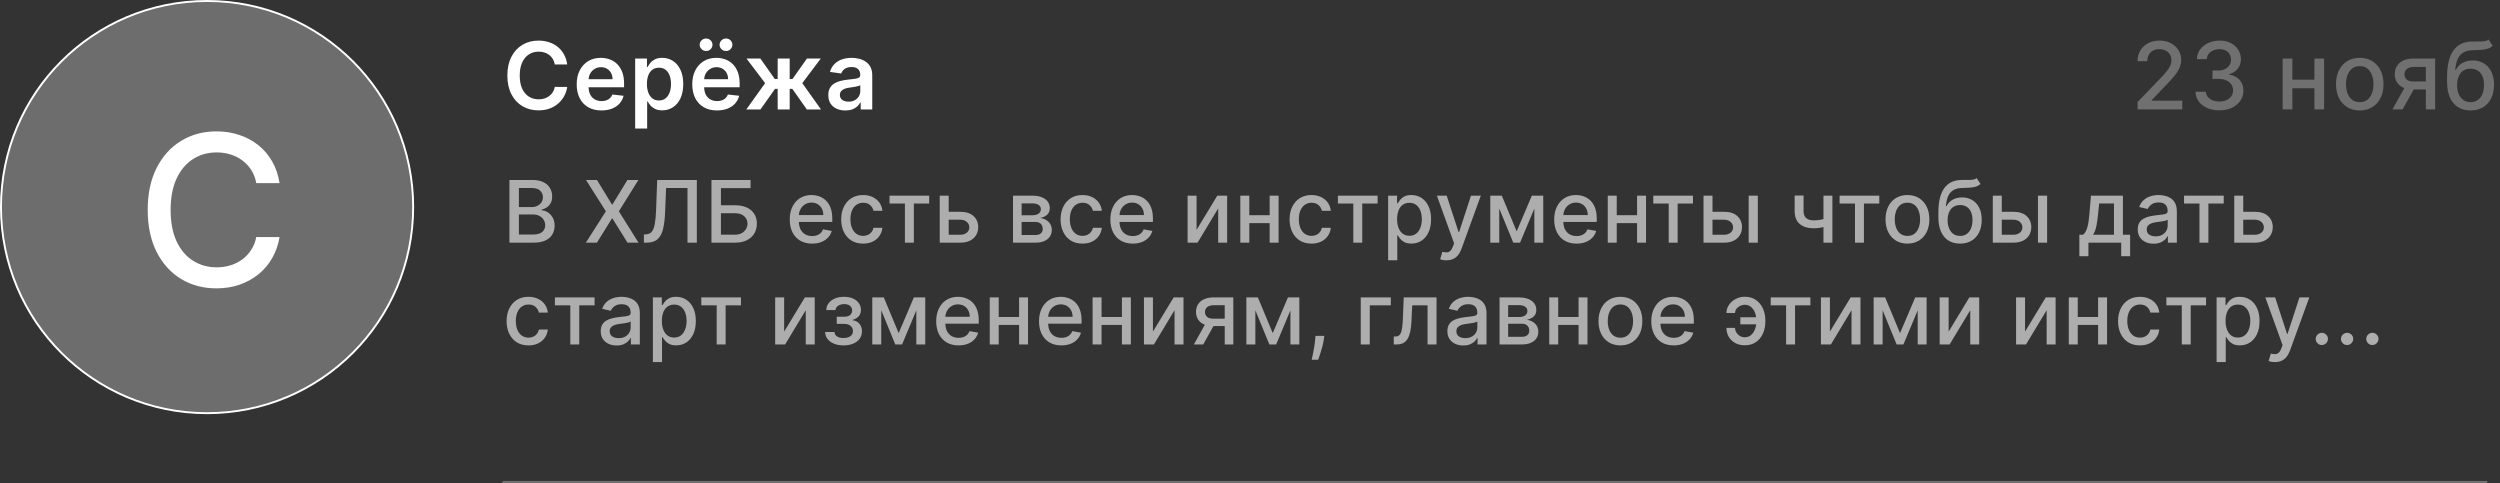
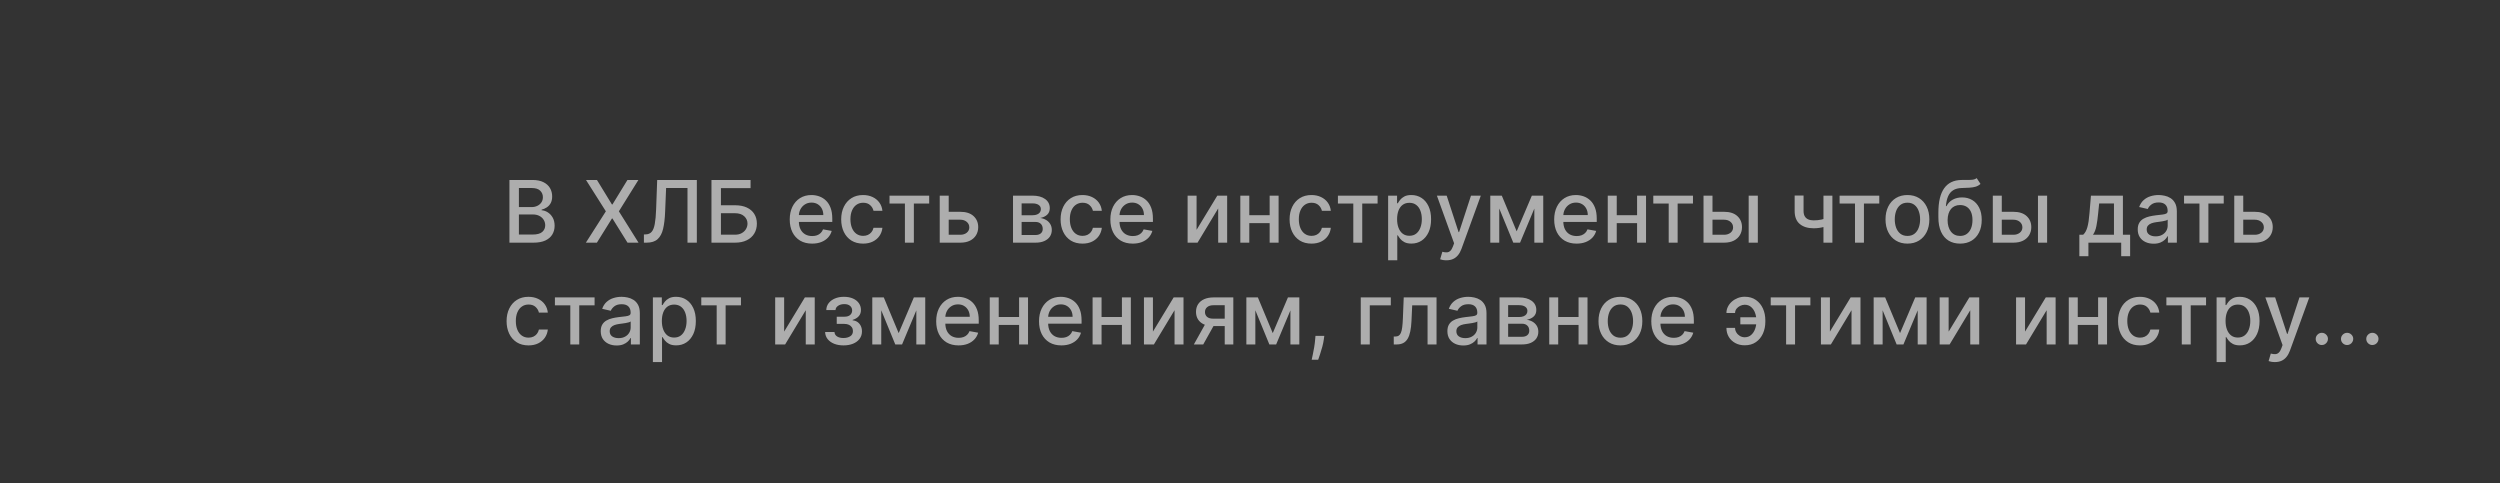
<svg xmlns="http://www.w3.org/2000/svg" width="393" height="76" viewBox="0 0 393 76" fill="none">
  <rect x="0" y="0" width="393" height="76" fill="#333333" stroke="none" />
-   <circle cx="32.551" cy="32.553" r="32.399" fill="#D9D9D9" fill-opacity="0.35" stroke="white" stroke-width="0.305" />
-   <path d="M43.946 28.792H40.287C40.146 28.01 39.884 27.322 39.501 26.728C39.118 26.134 38.649 25.629 38.093 25.215C37.538 24.8 36.917 24.488 36.228 24.276C35.548 24.065 34.825 23.96 34.059 23.96C32.675 23.96 31.435 24.308 30.34 25.004C29.253 25.7 28.393 26.72 27.76 28.065C27.134 29.41 26.822 31.052 26.822 32.991C26.822 34.946 27.134 36.596 27.76 37.941C28.393 39.286 29.257 40.302 30.352 40.99C31.447 41.679 32.678 42.023 34.047 42.023C34.805 42.023 35.525 41.921 36.205 41.718C36.893 41.507 37.515 41.198 38.07 40.791C38.625 40.385 39.094 39.888 39.477 39.301C39.868 38.707 40.138 38.027 40.287 37.261L43.946 37.272C43.751 38.453 43.372 39.54 42.809 40.533C42.253 41.518 41.538 42.371 40.662 43.09C39.794 43.802 38.801 44.353 37.683 44.744C36.565 45.135 35.345 45.33 34.023 45.33C31.943 45.33 30.09 44.838 28.464 43.852C26.837 42.859 25.555 41.44 24.617 39.595C23.686 37.749 23.221 35.548 23.221 32.991C23.221 30.426 23.69 28.225 24.628 26.388C25.567 24.542 26.849 23.127 28.476 22.142C30.102 21.149 31.951 20.652 34.023 20.652C35.298 20.652 36.487 20.836 37.589 21.203C38.7 21.563 39.697 22.095 40.58 22.799C41.464 23.494 42.195 24.347 42.773 25.355C43.352 26.356 43.743 27.502 43.946 28.792Z" fill="white" />
-   <path d="M89.166 10.13H87.217C87.161 9.811 87.059 9.528 86.909 9.281C86.76 9.031 86.574 8.819 86.352 8.645C86.129 8.471 85.876 8.341 85.591 8.254C85.309 8.164 85.005 8.119 84.678 8.119C84.098 8.119 83.584 8.265 83.136 8.556C82.688 8.845 82.337 9.269 82.083 9.828C81.829 10.384 81.702 11.063 81.702 11.866C81.702 12.683 81.829 13.371 82.083 13.93C82.34 14.486 82.691 14.906 83.136 15.191C83.584 15.473 84.097 15.614 84.673 15.614C84.993 15.614 85.292 15.572 85.57 15.488C85.851 15.402 86.103 15.275 86.326 15.108C86.551 14.941 86.741 14.736 86.894 14.493C87.05 14.25 87.158 13.972 87.217 13.659L89.166 13.669C89.093 14.177 88.935 14.653 88.692 15.098C88.452 15.542 88.138 15.935 87.748 16.275C87.359 16.612 86.904 16.877 86.383 17.068C85.862 17.255 85.283 17.349 84.647 17.349C83.709 17.349 82.872 17.132 82.135 16.698C81.398 16.263 80.818 15.636 80.394 14.816C79.97 13.996 79.758 13.013 79.758 11.866C79.758 10.716 79.972 9.733 80.399 8.916C80.827 8.096 81.409 7.469 82.145 7.035C82.882 6.6 83.716 6.383 84.647 6.383C85.241 6.383 85.794 6.466 86.305 6.633C86.815 6.8 87.271 7.045 87.67 7.368C88.07 7.688 88.398 8.08 88.655 8.546C88.916 9.008 89.086 9.536 89.166 10.13ZM94.544 17.36C93.742 17.36 93.049 17.193 92.465 16.859C91.885 16.522 91.438 16.046 91.125 15.431C90.812 14.813 90.656 14.085 90.656 13.247C90.656 12.424 90.812 11.701 91.125 11.079C91.442 10.454 91.883 9.967 92.449 9.62C93.016 9.269 93.681 9.093 94.445 9.093C94.939 9.093 95.404 9.173 95.842 9.333C96.283 9.489 96.673 9.733 97.01 10.063C97.35 10.393 97.618 10.813 97.812 11.324C98.007 11.831 98.104 12.436 98.104 13.138V13.716H91.542V12.445H96.296C96.292 12.083 96.214 11.762 96.061 11.48C95.908 11.195 95.694 10.971 95.42 10.808C95.149 10.645 94.833 10.563 94.471 10.563C94.086 10.563 93.747 10.657 93.455 10.845C93.163 11.029 92.936 11.272 92.772 11.574C92.612 11.873 92.531 12.201 92.527 12.559V13.669C92.527 14.135 92.612 14.535 92.783 14.868C92.953 15.198 93.191 15.452 93.497 15.629C93.802 15.803 94.16 15.89 94.57 15.89C94.845 15.89 95.093 15.851 95.316 15.775C95.538 15.695 95.731 15.579 95.894 15.426C96.058 15.273 96.181 15.084 96.264 14.858L98.026 15.056C97.915 15.521 97.703 15.928 97.39 16.275C97.081 16.619 96.685 16.887 96.202 17.078C95.719 17.266 95.166 17.36 94.544 17.36ZM99.847 20.205V9.197H101.703V10.521H101.812C101.909 10.327 102.047 10.12 102.224 9.901C102.401 9.679 102.641 9.489 102.943 9.333C103.245 9.173 103.631 9.093 104.1 9.093C104.719 9.093 105.276 9.251 105.773 9.568C106.273 9.88 106.67 10.344 106.961 10.959C107.257 11.571 107.404 12.321 107.404 13.211C107.404 14.09 107.26 14.837 106.972 15.452C106.683 16.067 106.291 16.536 105.794 16.859C105.297 17.182 104.734 17.344 104.105 17.344C103.647 17.344 103.266 17.267 102.964 17.114C102.662 16.962 102.418 16.777 102.234 16.562C102.053 16.343 101.913 16.136 101.812 15.942H101.734V20.205H99.847ZM101.697 13.2C101.697 13.718 101.77 14.171 101.916 14.561C102.066 14.95 102.279 15.254 102.557 15.473C102.839 15.688 103.179 15.796 103.579 15.796C103.996 15.796 104.345 15.685 104.626 15.462C104.908 15.236 105.12 14.929 105.262 14.54C105.408 14.147 105.481 13.701 105.481 13.2C105.481 12.703 105.41 12.262 105.268 11.877C105.125 11.491 104.913 11.188 104.632 10.97C104.35 10.751 103.999 10.641 103.579 10.641C103.176 10.641 102.834 10.747 102.552 10.959C102.271 11.171 102.057 11.468 101.911 11.85C101.769 12.233 101.697 12.683 101.697 13.2ZM112.711 17.36C111.908 17.36 111.215 17.193 110.632 16.859C110.051 16.522 109.605 16.046 109.292 15.431C108.979 14.813 108.823 14.085 108.823 13.247C108.823 12.424 108.979 11.701 109.292 11.079C109.608 10.454 110.05 9.967 110.616 9.62C111.182 9.269 111.848 9.093 112.612 9.093C113.105 9.093 113.571 9.173 114.009 9.333C114.45 9.489 114.839 9.733 115.176 10.063C115.517 10.393 115.784 10.813 115.979 11.324C116.174 11.831 116.271 12.436 116.271 13.138V13.716H109.709V12.445H114.462C114.459 12.083 114.381 11.762 114.228 11.48C114.075 11.195 113.861 10.971 113.587 10.808C113.316 10.645 113 10.563 112.638 10.563C112.252 10.563 111.914 10.657 111.622 10.845C111.33 11.029 111.102 11.272 110.939 11.574C110.779 11.873 110.698 12.201 110.694 12.559V13.669C110.694 14.135 110.779 14.535 110.949 14.868C111.12 15.198 111.358 15.452 111.664 15.629C111.969 15.803 112.327 15.89 112.737 15.89C113.012 15.89 113.26 15.851 113.482 15.775C113.705 15.695 113.898 15.579 114.061 15.426C114.224 15.273 114.348 15.084 114.431 14.858L116.193 15.056C116.082 15.521 115.87 15.928 115.557 16.275C115.248 16.619 114.852 16.887 114.369 17.078C113.886 17.266 113.333 17.36 112.711 17.36ZM111.002 8.02C110.727 8.02 110.489 7.922 110.288 7.728C110.089 7.533 109.99 7.304 109.99 7.04C109.99 6.762 110.089 6.529 110.288 6.341C110.489 6.15 110.727 6.055 111.002 6.055C111.283 6.055 111.519 6.15 111.71 6.341C111.905 6.529 112.002 6.762 112.002 7.04C112.002 7.304 111.905 7.533 111.71 7.728C111.519 7.922 111.283 8.02 111.002 8.02ZM114.129 8.02C113.854 8.02 113.616 7.922 113.415 7.728C113.217 7.533 113.118 7.304 113.118 7.04C113.118 6.762 113.217 6.529 113.415 6.341C113.616 6.15 113.854 6.055 114.129 6.055C114.41 6.055 114.647 6.15 114.838 6.341C115.032 6.529 115.129 6.762 115.129 7.04C115.129 7.304 115.032 7.533 114.838 7.728C114.647 7.922 114.41 8.02 114.129 8.02ZM117.321 17.203L120.276 13.07L117.347 9.197H119.525L121.803 12.424H122.251V9.197H124.138V12.424H124.576L126.853 9.197H129.032L126.119 13.07L129.058 17.203H126.833L124.555 13.972H124.138V17.203H122.251V13.972H121.834L119.546 17.203H117.321ZM132.891 17.365C132.384 17.365 131.927 17.274 131.52 17.094C131.117 16.91 130.798 16.639 130.561 16.281C130.328 15.923 130.212 15.481 130.212 14.957C130.212 14.505 130.295 14.132 130.462 13.836C130.629 13.541 130.857 13.305 131.145 13.127C131.433 12.95 131.758 12.816 132.12 12.726C132.484 12.632 132.861 12.564 133.251 12.523C133.72 12.474 134.1 12.431 134.392 12.393C134.684 12.351 134.896 12.288 135.028 12.205C135.163 12.118 135.231 11.984 135.231 11.803V11.772C135.231 11.38 135.115 11.076 134.882 10.86C134.649 10.645 134.314 10.537 133.876 10.537C133.414 10.537 133.047 10.638 132.776 10.839C132.509 11.041 132.328 11.279 132.234 11.553L130.473 11.303C130.612 10.817 130.841 10.41 131.161 10.084C131.48 9.753 131.871 9.507 132.333 9.343C132.795 9.177 133.306 9.093 133.866 9.093C134.251 9.093 134.635 9.138 135.018 9.229C135.4 9.319 135.749 9.469 136.065 9.677C136.381 9.882 136.635 10.162 136.826 10.516C137.021 10.87 137.118 11.314 137.118 11.845V17.203H135.304V16.103H135.242C135.127 16.326 134.965 16.534 134.757 16.729C134.552 16.92 134.293 17.075 133.98 17.193C133.671 17.307 133.308 17.365 132.891 17.365ZM133.381 15.978C133.76 15.978 134.088 15.904 134.366 15.754C134.644 15.601 134.858 15.4 135.007 15.15C135.16 14.899 135.236 14.627 135.236 14.331V13.388C135.177 13.437 135.077 13.482 134.934 13.524C134.795 13.565 134.639 13.602 134.465 13.633C134.291 13.664 134.119 13.692 133.949 13.716C133.779 13.741 133.631 13.761 133.506 13.779C133.225 13.817 132.973 13.88 132.75 13.966C132.528 14.053 132.352 14.175 132.224 14.331C132.095 14.484 132.031 14.682 132.031 14.925C132.031 15.273 132.158 15.535 132.412 15.713C132.665 15.89 132.988 15.978 133.381 15.978Z" fill="white" />
  <path opacity="0.6" d="M80.083 38.147V28.291H83.692C84.391 28.291 84.97 28.407 85.429 28.637C85.888 28.865 86.231 29.175 86.459 29.566C86.687 29.954 86.801 30.392 86.801 30.88C86.801 31.291 86.725 31.637 86.575 31.919C86.424 32.199 86.222 32.423 85.968 32.593C85.718 32.76 85.442 32.882 85.14 32.959V33.055C85.468 33.071 85.787 33.177 86.098 33.373C86.412 33.565 86.672 33.84 86.878 34.196C87.083 34.552 87.186 34.985 87.186 35.495C87.186 35.999 87.067 36.451 86.829 36.852C86.595 37.25 86.233 37.566 85.742 37.8C85.251 38.031 84.624 38.147 83.86 38.147H80.083ZM81.57 36.871H83.716C84.428 36.871 84.938 36.733 85.246 36.457C85.554 36.181 85.708 35.837 85.708 35.423C85.708 35.112 85.63 34.826 85.472 34.566C85.315 34.306 85.091 34.099 84.799 33.945C84.51 33.791 84.167 33.714 83.769 33.714H81.57V36.871ZM81.57 32.555H83.562C83.896 32.555 84.196 32.49 84.462 32.362C84.731 32.234 84.945 32.054 85.102 31.823C85.262 31.589 85.343 31.313 85.343 30.995C85.343 30.588 85.2 30.246 84.914 29.971C84.629 29.695 84.191 29.557 83.6 29.557H81.57V32.555ZM93.841 28.291L96.199 32.146H96.276L98.634 28.291H100.357L97.287 33.219L100.376 38.147H98.644L96.276 34.345H96.199L93.832 38.147H92.099L95.242 33.219L92.119 28.291H93.841ZM101.222 38.147V36.857L101.51 36.847C101.902 36.838 102.21 36.704 102.434 36.448C102.662 36.191 102.827 35.777 102.93 35.206C103.036 34.635 103.107 33.873 103.142 32.92L103.31 28.291H109.542V38.147H108.074V29.552H104.711L104.557 33.315C104.515 34.37 104.409 35.258 104.239 35.976C104.069 36.692 103.78 37.232 103.373 37.598C102.969 37.964 102.393 38.147 101.645 38.147H101.222ZM111.843 38.147V28.291H117.988V29.571H113.33V32.266H115.534C116.266 32.266 116.886 32.385 117.396 32.622C117.91 32.859 118.301 33.195 118.571 33.628C118.843 34.061 118.98 34.571 118.98 35.158C118.98 35.745 118.843 36.263 118.571 36.712C118.301 37.162 117.91 37.513 117.396 37.766C116.886 38.02 116.266 38.147 115.534 38.147H111.843ZM113.33 36.895H115.534C115.958 36.895 116.315 36.812 116.607 36.645C116.902 36.478 117.125 36.262 117.276 35.995C117.43 35.729 117.507 35.444 117.507 35.139C117.507 34.696 117.337 34.316 116.997 33.998C116.657 33.678 116.169 33.517 115.534 33.517H113.33V36.895ZM127.664 38.296C126.936 38.296 126.308 38.14 125.782 37.829C125.259 37.514 124.855 37.073 124.569 36.505C124.287 35.934 124.146 35.266 124.146 34.499C124.146 33.742 124.287 33.074 124.569 32.497C124.855 31.919 125.253 31.469 125.763 31.145C126.276 30.821 126.876 30.659 127.563 30.659C127.98 30.659 128.384 30.728 128.775 30.866C129.167 31.003 129.518 31.22 129.829 31.515C130.14 31.81 130.386 32.194 130.566 32.665C130.745 33.134 130.835 33.703 130.835 34.374V34.884H124.959V33.806H129.425C129.425 33.427 129.348 33.092 129.194 32.8C129.04 32.505 128.824 32.272 128.544 32.102C128.269 31.932 127.944 31.847 127.572 31.847C127.168 31.847 126.815 31.947 126.514 32.146C126.215 32.341 125.984 32.598 125.821 32.916C125.66 33.23 125.58 33.572 125.58 33.941V34.783C125.58 35.277 125.667 35.697 125.84 36.044C126.016 36.39 126.262 36.655 126.576 36.838C126.891 37.017 127.258 37.107 127.678 37.107C127.951 37.107 128.2 37.069 128.424 36.992C128.649 36.911 128.843 36.793 129.006 36.635C129.17 36.478 129.295 36.284 129.382 36.053L130.744 36.299C130.635 36.7 130.439 37.051 130.157 37.352C129.877 37.651 129.526 37.883 129.103 38.05C128.682 38.214 128.203 38.296 127.664 38.296ZM135.681 38.296C134.965 38.296 134.349 38.134 133.833 37.81C133.319 37.482 132.925 37.032 132.649 36.457C132.373 35.883 132.235 35.225 132.235 34.484C132.235 33.734 132.376 33.071 132.658 32.497C132.941 31.919 133.339 31.469 133.852 31.145C134.365 30.821 134.97 30.659 135.666 30.659C136.228 30.659 136.728 30.763 137.168 30.971C137.607 31.177 137.962 31.465 138.231 31.838C138.504 32.21 138.666 32.645 138.717 33.142H137.317C137.24 32.795 137.063 32.497 136.787 32.247C136.515 31.996 136.149 31.871 135.69 31.871C135.289 31.871 134.938 31.977 134.636 32.189C134.338 32.397 134.105 32.696 133.939 33.084C133.772 33.469 133.688 33.925 133.688 34.451C133.688 34.99 133.77 35.455 133.934 35.846C134.097 36.238 134.328 36.541 134.627 36.756C134.928 36.971 135.283 37.078 135.69 37.078C135.963 37.078 136.21 37.028 136.431 36.929C136.656 36.826 136.844 36.68 136.994 36.491C137.148 36.302 137.256 36.074 137.317 35.808H138.717C138.666 36.286 138.51 36.712 138.25 37.088C137.99 37.463 137.642 37.758 137.206 37.973C136.773 38.188 136.264 38.296 135.681 38.296ZM139.832 31.996V30.755H146.069V31.996H143.658V38.147H142.252V31.996H139.832ZM148.809 33.296H150.955C151.86 33.296 152.556 33.52 153.044 33.969C153.531 34.419 153.775 34.998 153.775 35.707C153.775 36.169 153.666 36.584 153.448 36.953C153.23 37.322 152.91 37.614 152.49 37.829C152.07 38.041 151.558 38.147 150.955 38.147H147.726V30.755H149.136V36.905H150.955C151.369 36.905 151.709 36.797 151.975 36.583C152.241 36.364 152.375 36.087 152.375 35.75C152.375 35.394 152.241 35.103 151.975 34.879C151.709 34.651 151.369 34.537 150.955 34.537H148.809V33.296ZM159.246 38.147V30.755H162.311C163.145 30.755 163.806 30.933 164.294 31.289C164.781 31.642 165.025 32.121 165.025 32.728C165.025 33.161 164.887 33.504 164.611 33.758C164.335 34.011 163.97 34.181 163.514 34.268C163.845 34.306 164.148 34.406 164.424 34.566C164.7 34.723 164.921 34.935 165.088 35.201C165.258 35.468 165.343 35.785 165.343 36.154C165.343 36.546 165.242 36.892 165.04 37.194C164.837 37.492 164.544 37.726 164.159 37.896C163.777 38.063 163.317 38.147 162.778 38.147H159.246ZM160.598 36.943H162.778C163.134 36.943 163.413 36.858 163.615 36.688C163.817 36.518 163.918 36.287 163.918 35.995C163.918 35.652 163.817 35.383 163.615 35.187C163.413 34.988 163.134 34.889 162.778 34.889H160.598V36.943ZM160.598 33.835H162.325C162.595 33.835 162.826 33.796 163.018 33.719C163.214 33.642 163.363 33.533 163.466 33.392C163.572 33.248 163.625 33.078 163.625 32.882C163.625 32.596 163.508 32.373 163.274 32.213C163.039 32.053 162.718 31.972 162.311 31.972H160.598V33.835ZM170.17 38.296C169.455 38.296 168.839 38.134 168.322 37.81C167.809 37.482 167.414 37.032 167.139 36.457C166.863 35.883 166.725 35.225 166.725 34.484C166.725 33.734 166.866 33.071 167.148 32.497C167.43 31.919 167.828 31.469 168.342 31.145C168.855 30.821 169.46 30.659 170.156 30.659C170.717 30.659 171.218 30.763 171.657 30.971C172.097 31.177 172.451 31.465 172.721 31.838C172.993 32.21 173.155 32.645 173.207 33.142H171.806C171.729 32.795 171.553 32.497 171.277 32.247C171.004 31.996 170.639 31.871 170.18 31.871C169.779 31.871 169.428 31.977 169.126 32.189C168.828 32.397 168.595 32.696 168.428 33.084C168.261 33.469 168.178 33.925 168.178 34.451C168.178 34.99 168.26 35.455 168.423 35.846C168.587 36.238 168.818 36.541 169.116 36.756C169.418 36.971 169.772 37.078 170.18 37.078C170.453 37.078 170.7 37.028 170.921 36.929C171.146 36.826 171.333 36.68 171.484 36.491C171.638 36.302 171.745 36.074 171.806 35.808H173.207C173.155 36.286 173 36.712 172.74 37.088C172.48 37.463 172.132 37.758 171.696 37.973C171.263 38.188 170.754 38.296 170.17 38.296ZM178.067 38.296C177.338 38.296 176.711 38.14 176.185 37.829C175.662 37.514 175.258 37.073 174.972 36.505C174.69 35.934 174.549 35.266 174.549 34.499C174.549 33.742 174.69 33.074 174.972 32.497C175.258 31.919 175.656 31.469 176.166 31.145C176.679 30.821 177.279 30.659 177.966 30.659C178.383 30.659 178.787 30.728 179.178 30.866C179.57 31.003 179.921 31.22 180.232 31.515C180.543 31.81 180.789 32.194 180.969 32.665C181.148 33.134 181.238 33.703 181.238 34.374V34.884H175.362V33.806H179.828C179.828 33.427 179.751 33.092 179.597 32.8C179.443 32.505 179.226 32.272 178.947 32.102C178.671 31.932 178.347 31.847 177.975 31.847C177.571 31.847 177.218 31.947 176.917 32.146C176.618 32.341 176.387 32.598 176.224 32.916C176.063 33.23 175.983 33.572 175.983 33.941V34.783C175.983 35.277 176.07 35.697 176.243 36.044C176.419 36.39 176.665 36.655 176.979 36.838C177.294 37.017 177.661 37.107 178.081 37.107C178.354 37.107 178.602 37.069 178.827 36.992C179.052 36.911 179.246 36.793 179.409 36.635C179.573 36.478 179.698 36.284 179.785 36.053L181.147 36.299C181.037 36.7 180.842 37.051 180.559 37.352C180.28 37.651 179.929 37.883 179.506 38.05C179.085 38.214 178.606 38.296 178.067 38.296ZM188.102 36.13L191.36 30.755H192.909V38.147H191.499V32.766L188.256 38.147H186.692V30.755H188.102V36.13ZM199.989 33.83V35.076H195.985V33.83H199.989ZM196.389 30.755V38.147H194.979V30.755H196.389ZM200.995 30.755V38.147H199.589V30.755H200.995ZM206.169 38.296C205.453 38.296 204.837 38.134 204.321 37.81C203.807 37.482 203.413 37.032 203.137 36.457C202.861 35.883 202.723 35.225 202.723 34.484C202.723 33.734 202.864 33.071 203.146 32.497C203.429 31.919 203.827 31.469 204.34 31.145C204.853 30.821 205.458 30.659 206.154 30.659C206.716 30.659 207.216 30.763 207.656 30.971C208.095 31.177 208.45 31.465 208.719 31.838C208.992 32.21 209.154 32.645 209.205 33.142H207.805C207.728 32.795 207.551 32.497 207.275 32.247C207.003 31.996 206.637 31.871 206.178 31.871C205.777 31.871 205.426 31.977 205.124 32.189C204.826 32.397 204.593 32.696 204.427 33.084C204.26 33.469 204.176 33.925 204.176 34.451C204.176 34.99 204.258 35.455 204.422 35.846C204.585 36.238 204.816 36.541 205.115 36.756C205.416 36.971 205.771 37.078 206.178 37.078C206.451 37.078 206.698 37.028 206.919 36.929C207.144 36.826 207.332 36.68 207.482 36.491C207.636 36.302 207.744 36.074 207.805 35.808H209.205C209.154 36.286 208.998 36.712 208.738 37.088C208.478 37.463 208.13 37.758 207.694 37.973C207.261 38.188 206.752 38.296 206.169 38.296ZM210.32 31.996V30.755H216.557V31.996H214.146V38.147H212.74V31.996H210.32ZM218.214 40.918V30.755H219.619V31.953H219.739C219.823 31.799 219.943 31.621 220.1 31.419C220.258 31.217 220.476 31.04 220.755 30.89C221.034 30.736 221.403 30.659 221.862 30.659C222.458 30.659 222.991 30.809 223.459 31.111C223.928 31.413 224.295 31.847 224.561 32.415C224.831 32.983 224.966 33.666 224.966 34.465C224.966 35.264 224.832 35.949 224.566 36.52C224.3 37.088 223.934 37.526 223.469 37.834C223.004 38.139 222.473 38.291 221.876 38.291C221.427 38.291 221.06 38.215 220.774 38.065C220.492 37.914 220.27 37.737 220.11 37.535C219.95 37.333 219.826 37.154 219.739 36.996H219.653V40.918H218.214ZM219.624 34.451C219.624 34.97 219.699 35.426 219.85 35.817C220.001 36.209 220.219 36.515 220.505 36.736C220.79 36.955 221.14 37.064 221.554 37.064C221.984 37.064 222.343 36.95 222.632 36.722C222.92 36.491 223.139 36.178 223.286 35.784C223.437 35.389 223.512 34.945 223.512 34.451C223.512 33.963 223.439 33.525 223.291 33.137C223.147 32.749 222.928 32.442 222.636 32.218C222.348 31.993 221.987 31.881 221.554 31.881C221.137 31.881 220.784 31.988 220.495 32.203C220.209 32.418 219.993 32.718 219.845 33.103C219.698 33.488 219.624 33.937 219.624 34.451ZM227.371 40.918C227.156 40.918 226.961 40.901 226.784 40.865C226.608 40.833 226.476 40.798 226.39 40.76L226.736 39.581C226.999 39.651 227.233 39.682 227.439 39.672C227.644 39.662 227.825 39.585 227.982 39.441C228.143 39.297 228.284 39.061 228.406 38.734L228.584 38.243L225.879 30.755H227.419L229.291 36.491H229.368L231.24 30.755H232.785L229.739 39.133C229.598 39.518 229.418 39.844 229.2 40.11C228.982 40.379 228.722 40.581 228.42 40.716C228.119 40.851 227.769 40.918 227.371 40.918ZM238.421 36.366L240.808 30.755H242.049L238.955 38.147H237.887L234.855 30.755H236.082L238.421 36.366ZM235.683 30.755V38.147H234.273V30.755H235.683ZM241.198 38.147V30.755H242.598V38.147H241.198ZM247.837 38.296C247.109 38.296 246.482 38.14 245.955 37.829C245.432 37.514 245.028 37.073 244.743 36.505C244.46 35.934 244.319 35.266 244.319 34.499C244.319 33.742 244.46 33.074 244.743 32.497C245.028 31.919 245.426 31.469 245.936 31.145C246.449 30.821 247.049 30.659 247.736 30.659C248.153 30.659 248.557 30.728 248.949 30.866C249.34 31.003 249.691 31.22 250.002 31.515C250.314 31.81 250.559 32.194 250.739 32.665C250.918 33.134 251.008 33.703 251.008 34.374V34.884H245.132V33.806H249.598C249.598 33.427 249.521 33.092 249.367 32.8C249.213 32.505 248.997 32.272 248.718 32.102C248.442 31.932 248.118 31.847 247.746 31.847C247.341 31.847 246.988 31.947 246.687 32.146C246.388 32.341 246.157 32.598 245.994 32.916C245.833 33.23 245.753 33.572 245.753 33.941V34.783C245.753 35.277 245.84 35.697 246.013 36.044C246.19 36.39 246.435 36.655 246.749 36.838C247.064 37.017 247.431 37.107 247.851 37.107C248.124 37.107 248.373 37.069 248.597 36.992C248.822 36.911 249.016 36.793 249.18 36.635C249.343 36.478 249.468 36.284 249.555 36.053L250.917 36.299C250.808 36.7 250.612 37.051 250.33 37.352C250.051 37.651 249.699 37.883 249.276 38.05C248.856 38.214 248.376 38.296 247.837 38.296ZM257.75 33.83V35.076H253.746V33.83H257.75ZM254.15 30.755V38.147H252.74V30.755H254.15ZM258.756 30.755V38.147H257.35V30.755H258.756ZM259.899 31.996V30.755H266.136V31.996H263.725V38.147H262.32V31.996H259.899ZM268.876 33.296H271.022C271.927 33.296 272.623 33.52 273.111 33.969C273.598 34.419 273.842 34.998 273.842 35.707C273.842 36.169 273.733 36.584 273.515 36.953C273.297 37.322 272.978 37.614 272.557 37.829C272.137 38.041 271.625 38.147 271.022 38.147H267.793V30.755H269.203V36.905H271.022C271.436 36.905 271.776 36.797 272.043 36.583C272.309 36.364 272.442 36.087 272.442 35.75C272.442 35.394 272.309 35.103 272.043 34.879C271.776 34.651 271.436 34.537 271.022 34.537H268.876V33.296ZM274.891 38.147V30.755H276.33V38.147H274.891ZM288.052 30.755V38.147H286.647V30.755H288.052ZM287.441 34.186V35.428C287.22 35.517 286.985 35.598 286.738 35.668C286.491 35.736 286.231 35.788 285.959 35.827C285.686 35.865 285.402 35.885 285.107 35.885C284.193 35.885 283.466 35.662 282.927 35.216C282.388 34.767 282.119 34.08 282.119 33.156V30.74H283.519V33.156C283.519 33.506 283.583 33.79 283.711 34.008C283.84 34.226 284.023 34.386 284.26 34.489C284.497 34.592 284.78 34.643 285.107 34.643C285.54 34.643 285.939 34.603 286.305 34.523C286.674 34.439 287.053 34.327 287.441 34.186ZM289.185 31.996V30.755H295.422V31.996H293.011V38.147H291.605V31.996H289.185ZM299.848 38.296C299.155 38.296 298.551 38.137 298.034 37.819C297.518 37.502 297.117 37.057 296.831 36.486C296.546 35.915 296.403 35.248 296.403 34.484C296.403 33.718 296.546 33.047 296.831 32.473C297.117 31.899 297.518 31.453 298.034 31.135C298.551 30.817 299.155 30.659 299.848 30.659C300.541 30.659 301.146 30.817 301.663 31.135C302.179 31.453 302.58 31.899 302.866 32.473C303.151 33.047 303.294 33.718 303.294 34.484C303.294 35.248 303.151 35.915 302.866 36.486C302.58 37.057 302.179 37.502 301.663 37.819C301.146 38.137 300.541 38.296 299.848 38.296ZM299.853 37.088C300.302 37.088 300.675 36.969 300.97 36.732C301.265 36.494 301.483 36.178 301.624 35.784C301.769 35.389 301.841 34.954 301.841 34.48C301.841 34.008 301.769 33.575 301.624 33.18C301.483 32.782 301.265 32.463 300.97 32.223C300.675 31.982 300.302 31.862 299.853 31.862C299.401 31.862 299.026 31.982 298.727 32.223C298.432 32.463 298.212 32.782 298.068 33.18C297.927 33.575 297.856 34.008 297.856 34.48C297.856 34.954 297.927 35.389 298.068 35.784C298.212 36.178 298.432 36.494 298.727 36.732C299.026 36.969 299.401 37.088 299.853 37.088ZM310.738 28.002L311.335 28.912C311.113 29.114 310.862 29.258 310.579 29.345C310.3 29.428 309.978 29.481 309.612 29.504C309.246 29.523 308.828 29.541 308.356 29.557C307.824 29.573 307.386 29.688 307.042 29.903C306.699 30.115 306.434 30.429 306.248 30.846C306.065 31.26 305.947 31.78 305.892 32.406H305.984C306.224 31.947 306.558 31.603 306.985 31.376C307.414 31.148 307.897 31.034 308.433 31.034C309.03 31.034 309.561 31.17 310.026 31.443C310.491 31.716 310.857 32.115 311.123 32.641C311.393 33.164 311.527 33.804 311.527 34.561C311.527 35.328 311.386 35.991 311.104 36.549C310.825 37.107 310.43 37.538 309.92 37.843C309.413 38.145 308.815 38.296 308.125 38.296C307.435 38.296 306.834 38.14 306.32 37.829C305.81 37.514 305.414 37.049 305.132 36.433C304.853 35.817 304.713 35.057 304.713 34.152V33.421C304.713 31.73 305.015 30.458 305.618 29.605C306.221 28.751 307.123 28.313 308.322 28.291C308.711 28.281 309.057 28.28 309.362 28.286C309.667 28.289 309.933 28.275 310.161 28.243C310.392 28.208 310.584 28.127 310.738 28.002ZM308.13 37.088C308.531 37.088 308.876 36.987 309.165 36.785C309.456 36.579 309.681 36.289 309.838 35.914C309.995 35.538 310.074 35.096 310.074 34.585C310.074 34.085 309.995 33.66 309.838 33.31C309.681 32.961 309.456 32.694 309.165 32.511C308.873 32.325 308.523 32.232 308.115 32.232C307.814 32.232 307.544 32.285 307.307 32.391C307.07 32.494 306.866 32.646 306.696 32.848C306.529 33.05 306.399 33.297 306.306 33.589C306.216 33.878 306.168 34.21 306.162 34.585C306.162 35.349 306.337 35.957 306.686 36.409C307.039 36.862 307.52 37.088 308.13 37.088ZM314.353 33.296H316.499C317.404 33.296 318.1 33.52 318.588 33.969C319.075 34.419 319.319 34.998 319.319 35.707C319.319 36.169 319.21 36.584 318.992 36.953C318.774 37.322 318.455 37.614 318.034 37.829C317.614 38.041 317.102 38.147 316.499 38.147H313.27V30.755H314.68V36.905H316.499C316.913 36.905 317.253 36.797 317.519 36.583C317.786 36.364 317.919 36.087 317.919 35.75C317.919 35.394 317.786 35.103 317.519 34.879C317.253 34.651 316.913 34.537 316.499 34.537H314.353V33.296ZM320.368 38.147V30.755H321.807V38.147H320.368ZM326.874 40.278V36.9H327.475C327.629 36.759 327.759 36.59 327.865 36.395C327.974 36.199 328.065 35.967 328.139 35.697C328.216 35.428 328.28 35.113 328.332 34.754C328.383 34.391 328.428 33.977 328.466 33.512L328.697 30.755H333.721V36.9H334.857V40.278H333.452V38.147H328.298V40.278H326.874ZM329.015 36.9H332.316V31.987H329.987L329.833 33.512C329.759 34.289 329.666 34.962 329.554 35.533C329.442 36.101 329.262 36.557 329.015 36.9ZM338.55 38.31C338.082 38.31 337.658 38.224 337.28 38.05C336.901 37.874 336.601 37.619 336.38 37.285C336.162 36.951 336.052 36.542 336.052 36.058C336.052 35.641 336.133 35.298 336.293 35.028C336.454 34.759 336.67 34.545 336.943 34.388C337.215 34.231 337.52 34.112 337.857 34.032C338.194 33.952 338.537 33.891 338.887 33.849C339.33 33.798 339.689 33.756 339.965 33.724C340.241 33.689 340.441 33.633 340.566 33.556C340.691 33.479 340.754 33.353 340.754 33.18V33.147C340.754 32.726 340.635 32.401 340.398 32.17C340.164 31.939 339.814 31.823 339.349 31.823C338.864 31.823 338.483 31.931 338.204 32.146C337.928 32.357 337.737 32.593 337.631 32.853L336.279 32.545C336.439 32.096 336.673 31.733 336.981 31.457C337.292 31.178 337.65 30.976 338.054 30.851C338.459 30.723 338.884 30.659 339.33 30.659C339.625 30.659 339.938 30.694 340.268 30.765C340.602 30.832 340.913 30.957 341.202 31.14C341.494 31.323 341.733 31.584 341.919 31.924C342.105 32.261 342.198 32.699 342.198 33.238V38.147H340.793V37.136H340.735C340.642 37.322 340.502 37.505 340.316 37.684C340.13 37.864 339.891 38.013 339.599 38.132C339.307 38.251 338.957 38.31 338.55 38.31ZM338.863 37.155C339.261 37.155 339.601 37.077 339.883 36.919C340.169 36.762 340.385 36.557 340.533 36.303C340.683 36.047 340.759 35.772 340.759 35.48V34.528C340.708 34.579 340.608 34.627 340.461 34.672C340.316 34.714 340.151 34.751 339.965 34.783C339.779 34.812 339.598 34.839 339.421 34.864C339.245 34.887 339.097 34.906 338.978 34.922C338.699 34.958 338.444 35.017 338.213 35.1C337.985 35.184 337.803 35.304 337.665 35.461C337.53 35.615 337.462 35.821 337.462 36.077C337.462 36.433 337.594 36.703 337.857 36.886C338.12 37.065 338.455 37.155 338.863 37.155ZM343.333 31.996V30.755H349.57V31.996H347.159V38.147H345.754V31.996H343.333ZM352.31 33.296H354.456C355.361 33.296 356.057 33.52 356.545 33.969C357.032 34.419 357.276 34.998 357.276 35.707C357.276 36.169 357.167 36.584 356.949 36.953C356.731 37.322 356.411 37.614 355.991 37.829C355.571 38.041 355.059 38.147 354.456 38.147H351.227V30.755H352.637V36.905H354.456C354.87 36.905 355.21 36.797 355.476 36.583C355.743 36.364 355.876 36.087 355.876 35.75C355.876 35.394 355.743 35.103 355.476 34.879C355.21 34.651 354.87 34.537 354.456 34.537H352.31V33.296ZM83.081 54.296C82.365 54.296 81.749 54.134 81.233 53.81C80.72 53.482 80.325 53.032 80.049 52.457C79.773 51.883 79.635 51.225 79.635 50.484C79.635 49.734 79.776 49.071 80.059 48.497C80.341 47.919 80.739 47.469 81.252 47.145C81.765 46.821 82.37 46.659 83.066 46.659C83.628 46.659 84.128 46.763 84.568 46.971C85.007 47.177 85.362 47.465 85.631 47.838C85.904 48.21 86.066 48.645 86.117 49.142H84.717C84.64 48.795 84.463 48.497 84.188 48.247C83.915 47.996 83.549 47.871 83.09 47.871C82.689 47.871 82.338 47.977 82.037 48.189C81.738 48.397 81.506 48.696 81.339 49.084C81.172 49.469 81.088 49.925 81.088 50.451C81.088 50.99 81.17 51.455 81.334 51.846C81.498 52.238 81.729 52.541 82.027 52.756C82.329 52.971 82.683 53.078 83.09 53.078C83.363 53.078 83.61 53.028 83.832 52.929C84.056 52.826 84.244 52.68 84.394 52.491C84.549 52.302 84.656 52.074 84.717 51.808H86.117C86.066 52.286 85.91 52.712 85.65 53.088C85.391 53.463 85.043 53.758 84.606 53.973C84.173 54.188 83.665 54.296 83.081 54.296ZM87.232 47.996V46.755H93.469V47.996H91.058V54.147H89.653V47.996H87.232ZM96.933 54.31C96.465 54.31 96.041 54.224 95.663 54.05C95.284 53.874 94.984 53.619 94.763 53.285C94.545 52.951 94.436 52.542 94.436 52.058C94.436 51.641 94.516 51.298 94.676 51.028C94.837 50.759 95.053 50.545 95.326 50.388C95.599 50.231 95.903 50.112 96.24 50.032C96.577 49.952 96.92 49.891 97.27 49.849C97.713 49.798 98.072 49.756 98.348 49.724C98.624 49.689 98.824 49.633 98.95 49.556C99.075 49.479 99.137 49.353 99.137 49.18V49.147C99.137 48.726 99.019 48.401 98.781 48.17C98.547 47.939 98.197 47.823 97.732 47.823C97.248 47.823 96.866 47.931 96.587 48.146C96.311 48.357 96.12 48.593 96.014 48.853L94.662 48.545C94.822 48.096 95.056 47.733 95.364 47.457C95.676 47.178 96.033 46.976 96.438 46.851C96.842 46.723 97.267 46.659 97.713 46.659C98.008 46.659 98.321 46.694 98.651 46.764C98.985 46.832 99.296 46.957 99.585 47.14C99.877 47.323 100.116 47.584 100.302 47.924C100.488 48.261 100.581 48.699 100.581 49.238V54.147H99.176V53.136H99.118C99.025 53.322 98.885 53.505 98.699 53.684C98.513 53.864 98.274 54.013 97.982 54.132C97.69 54.251 97.341 54.31 96.933 54.31ZM97.246 53.155C97.644 53.155 97.984 53.077 98.266 52.919C98.552 52.762 98.768 52.557 98.916 52.303C99.067 52.047 99.142 51.772 99.142 51.48V50.528C99.091 50.579 98.991 50.627 98.844 50.672C98.699 50.714 98.534 50.751 98.348 50.783C98.162 50.812 97.981 50.839 97.804 50.864C97.628 50.887 97.48 50.906 97.362 50.922C97.082 50.958 96.827 51.017 96.596 51.1C96.369 51.184 96.186 51.304 96.048 51.461C95.913 51.615 95.846 51.821 95.846 52.077C95.846 52.433 95.977 52.703 96.24 52.886C96.503 53.065 96.839 53.155 97.246 53.155ZM102.633 56.918V46.755H104.038V47.953H104.158C104.242 47.799 104.362 47.621 104.519 47.419C104.677 47.217 104.895 47.04 105.174 46.89C105.453 46.736 105.822 46.659 106.281 46.659C106.877 46.659 107.41 46.809 107.878 47.111C108.347 47.413 108.714 47.847 108.98 48.415C109.25 48.983 109.385 49.666 109.385 50.465C109.385 51.264 109.251 51.949 108.985 52.52C108.719 53.088 108.353 53.526 107.888 53.834C107.423 54.139 106.892 54.291 106.295 54.291C105.846 54.291 105.479 54.215 105.193 54.065C104.911 53.914 104.689 53.737 104.529 53.535C104.369 53.333 104.245 53.154 104.158 52.996H104.072V56.918H102.633ZM104.043 50.451C104.043 50.97 104.118 51.426 104.269 51.817C104.42 52.209 104.638 52.515 104.924 52.736C105.209 52.955 105.559 53.064 105.973 53.064C106.403 53.064 106.762 52.95 107.051 52.722C107.339 52.491 107.557 52.178 107.705 51.784C107.856 51.389 107.931 50.945 107.931 50.451C107.931 49.963 107.857 49.525 107.71 49.137C107.565 48.749 107.347 48.442 107.055 48.218C106.767 47.993 106.406 47.881 105.973 47.881C105.556 47.881 105.203 47.988 104.914 48.203C104.628 48.418 104.412 48.718 104.264 49.103C104.117 49.488 104.043 49.937 104.043 50.451ZM110.242 47.996V46.755H116.479V47.996H114.068V54.147H112.662V47.996H110.242ZM123.268 52.13L126.526 46.755H128.075V54.147H126.665V48.766L123.422 54.147H121.858V46.755H123.268V52.13ZM129.707 52.193H131.18C131.199 52.494 131.335 52.727 131.589 52.891C131.846 53.054 132.178 53.136 132.585 53.136C132.999 53.136 133.352 53.048 133.644 52.871C133.936 52.692 134.082 52.414 134.082 52.039C134.082 51.814 134.026 51.618 133.913 51.452C133.804 51.282 133.649 51.15 133.446 51.057C133.248 50.964 133.012 50.917 132.739 50.917H131.536V49.787H132.739C133.146 49.787 133.451 49.694 133.653 49.508C133.856 49.321 133.957 49.089 133.957 48.81C133.957 48.508 133.847 48.266 133.629 48.083C133.414 47.897 133.114 47.804 132.729 47.804C132.338 47.804 132.012 47.892 131.753 48.069C131.493 48.242 131.356 48.466 131.344 48.742H129.89C129.9 48.328 130.025 47.966 130.266 47.655C130.509 47.34 130.837 47.096 131.247 46.923C131.661 46.747 132.131 46.659 132.657 46.659C133.206 46.659 133.681 46.747 134.082 46.923C134.483 47.1 134.792 47.344 135.01 47.655C135.232 47.966 135.342 48.324 135.342 48.728C135.342 49.135 135.221 49.469 134.977 49.729C134.736 49.986 134.422 50.17 134.034 50.282V50.359C134.319 50.379 134.573 50.465 134.794 50.619C135.015 50.773 135.189 50.977 135.314 51.23C135.439 51.484 135.501 51.771 135.501 52.092C135.501 52.544 135.376 52.935 135.126 53.266C134.879 53.596 134.536 53.851 134.096 54.031C133.66 54.207 133.161 54.296 132.6 54.296C132.054 54.296 131.565 54.211 131.132 54.041C130.702 53.867 130.36 53.624 130.107 53.309C129.857 52.995 129.723 52.623 129.707 52.193ZM141.271 52.366L143.658 46.755H144.899L141.805 54.147H140.737L137.705 46.755H138.932L141.271 52.366ZM138.533 46.755V54.147H137.123V46.755H138.533ZM144.047 54.147V46.755H145.448V54.147H144.047ZM150.687 54.296C149.958 54.296 149.331 54.14 148.805 53.829C148.282 53.514 147.878 53.073 147.592 52.505C147.31 51.934 147.169 51.266 147.169 50.499C147.169 49.742 147.31 49.074 147.592 48.497C147.878 47.919 148.276 47.469 148.786 47.145C149.299 46.821 149.899 46.659 150.586 46.659C151.003 46.659 151.407 46.728 151.798 46.865C152.19 47.004 152.541 47.22 152.852 47.515C153.163 47.81 153.409 48.194 153.589 48.665C153.768 49.134 153.858 49.703 153.858 50.374V50.884H147.982V49.806H152.448C152.448 49.427 152.371 49.092 152.217 48.8C152.063 48.505 151.846 48.272 151.567 48.102C151.291 47.932 150.967 47.847 150.595 47.847C150.191 47.847 149.838 47.947 149.537 48.146C149.238 48.341 149.007 48.598 148.844 48.916C148.683 49.23 148.603 49.572 148.603 49.941V50.783C148.603 51.277 148.69 51.697 148.863 52.044C149.039 52.39 149.285 52.655 149.599 52.838C149.914 53.017 150.281 53.107 150.701 53.107C150.974 53.107 151.222 53.069 151.447 52.992C151.672 52.911 151.866 52.793 152.029 52.635C152.193 52.478 152.318 52.284 152.405 52.053L153.767 52.299C153.657 52.7 153.462 53.051 153.179 53.352C152.9 53.651 152.549 53.883 152.126 54.05C151.705 54.214 151.226 54.296 150.687 54.296ZM160.6 49.83V51.076H156.596V49.83H160.6ZM157 46.755V54.147H155.59V46.755H157ZM161.605 46.755V54.147H160.2V46.755H161.605ZM166.851 54.296C166.123 54.296 165.496 54.14 164.97 53.829C164.447 53.514 164.043 53.073 163.757 52.505C163.475 51.934 163.334 51.266 163.334 50.499C163.334 49.742 163.475 49.074 163.757 48.497C164.043 47.919 164.44 47.469 164.951 47.145C165.464 46.821 166.064 46.659 166.75 46.659C167.167 46.659 167.572 46.728 167.963 46.865C168.354 47.004 168.706 47.22 169.017 47.515C169.328 47.81 169.574 48.194 169.753 48.665C169.933 49.134 170.023 49.703 170.023 50.374V50.884H164.147V49.806H168.613C168.613 49.427 168.536 49.092 168.382 48.8C168.228 48.505 168.011 48.272 167.732 48.102C167.456 47.932 167.132 47.847 166.76 47.847C166.356 47.847 166.003 47.947 165.701 48.146C165.403 48.341 165.172 48.598 165.008 48.916C164.848 49.23 164.768 49.572 164.768 49.941V50.783C164.768 51.277 164.854 51.697 165.028 52.044C165.204 52.39 165.449 52.655 165.764 52.838C166.078 53.017 166.446 53.107 166.866 53.107C167.139 53.107 167.387 53.069 167.612 52.992C167.836 52.911 168.03 52.793 168.194 52.635C168.358 52.478 168.483 52.284 168.569 52.053L169.931 52.299C169.822 52.7 169.626 53.051 169.344 53.352C169.065 53.651 168.714 53.883 168.29 54.05C167.87 54.214 167.39 54.296 166.851 54.296ZM176.764 49.83V51.076H172.76V49.83H176.764ZM173.165 46.755V54.147H171.755V46.755H173.165ZM177.77 46.755V54.147H176.365V46.755H177.77ZM181.24 52.13L184.498 46.755H186.048V54.147H184.638V48.766L181.394 54.147H179.83V46.755H181.24V52.13ZM192.526 54.147V47.982H190.755C190.335 47.982 190.008 48.08 189.773 48.276C189.539 48.471 189.422 48.728 189.422 49.045C189.422 49.36 189.529 49.613 189.744 49.806C189.963 49.995 190.267 50.09 190.659 50.09H192.945V51.254H190.659C190.113 51.254 189.642 51.164 189.244 50.985C188.849 50.802 188.545 50.544 188.33 50.21C188.118 49.876 188.012 49.482 188.012 49.026C188.012 48.561 188.121 48.16 188.339 47.823C188.561 47.483 188.877 47.22 189.287 47.034C189.701 46.848 190.19 46.755 190.755 46.755H193.878V54.147H192.526ZM187.675 54.147L189.759 50.412H191.231L189.148 54.147H187.675ZM200.077 52.366L202.464 46.755H203.706L200.611 54.147H199.543L196.511 46.755H197.738L200.077 52.366ZM197.339 46.755V54.147H195.929V46.755H197.339ZM202.854 54.147V46.755H204.254V54.147H202.854ZM208.179 52.799L208.107 53.324C208.059 53.709 207.977 54.11 207.862 54.527C207.749 54.947 207.632 55.337 207.51 55.696C207.392 56.055 207.294 56.341 207.217 56.553H206.197C206.238 56.354 206.296 56.084 206.37 55.744C206.444 55.407 206.516 55.03 206.586 54.613C206.657 54.196 206.71 53.771 206.745 53.338L206.793 52.799H208.179ZM218.636 46.755V47.996H215.329V54.147H213.91V46.755H218.636ZM219.101 54.147L219.096 52.9H219.361C219.566 52.9 219.737 52.857 219.875 52.77C220.017 52.68 220.132 52.53 220.222 52.318C220.312 52.106 220.381 51.814 220.429 51.442C220.477 51.067 220.512 50.595 220.535 50.027L220.665 46.755H225.823V54.147H224.413V47.996H221.998L221.882 50.508C221.853 51.118 221.791 51.651 221.694 52.106C221.601 52.562 221.465 52.942 221.285 53.247C221.106 53.548 220.875 53.774 220.592 53.925C220.31 54.073 219.967 54.147 219.563 54.147H219.101ZM230.029 54.31C229.56 54.31 229.137 54.224 228.758 54.05C228.38 53.874 228.08 53.619 227.859 53.285C227.64 52.951 227.531 52.542 227.531 52.058C227.531 51.641 227.612 51.298 227.772 51.028C227.932 50.759 228.149 50.545 228.422 50.388C228.694 50.231 228.999 50.112 229.336 50.032C229.673 49.952 230.016 49.891 230.366 49.849C230.808 49.798 231.168 49.756 231.444 49.724C231.72 49.689 231.92 49.633 232.045 49.556C232.17 49.479 232.233 49.353 232.233 49.18V49.147C232.233 48.726 232.114 48.401 231.877 48.17C231.643 47.939 231.293 47.823 230.828 47.823C230.343 47.823 229.961 47.931 229.682 48.146C229.406 48.357 229.216 48.593 229.11 48.853L227.757 48.545C227.918 48.096 228.152 47.733 228.46 47.457C228.771 47.178 229.129 46.976 229.533 46.851C229.937 46.723 230.363 46.659 230.808 46.659C231.104 46.659 231.416 46.694 231.747 46.764C232.08 46.832 232.392 46.957 232.68 47.14C232.972 47.323 233.211 47.584 233.397 47.924C233.584 48.261 233.677 48.699 233.677 49.238V54.147H232.271V53.136H232.214C232.121 53.322 231.981 53.505 231.795 53.684C231.609 53.864 231.37 54.013 231.078 54.132C230.786 54.251 230.436 54.31 230.029 54.31ZM230.342 53.155C230.739 53.155 231.08 53.077 231.362 52.919C231.647 52.762 231.864 52.557 232.012 52.303C232.162 52.047 232.238 51.772 232.238 51.48V50.528C232.186 50.579 232.087 50.627 231.939 50.672C231.795 50.714 231.63 50.751 231.444 50.783C231.258 50.812 231.076 50.839 230.9 50.864C230.723 50.887 230.576 50.906 230.457 50.922C230.178 50.958 229.923 51.017 229.692 51.1C229.464 51.184 229.281 51.304 229.143 51.461C229.009 51.615 228.941 51.821 228.941 52.077C228.941 52.433 229.073 52.703 229.336 52.886C229.599 53.065 229.934 53.155 230.342 53.155ZM235.729 54.147V46.755H238.794C239.628 46.755 240.289 46.933 240.777 47.289C241.264 47.642 241.508 48.121 241.508 48.728C241.508 49.161 241.37 49.504 241.094 49.758C240.818 50.011 240.453 50.181 239.997 50.268C240.327 50.306 240.631 50.406 240.907 50.566C241.182 50.723 241.404 50.935 241.571 51.201C241.741 51.468 241.826 51.785 241.826 52.154C241.826 52.546 241.725 52.892 241.523 53.194C241.32 53.492 241.027 53.726 240.642 53.896C240.26 54.063 239.8 54.147 239.261 54.147H235.729ZM237.081 52.943H239.261C239.617 52.943 239.896 52.858 240.098 52.688C240.3 52.518 240.401 52.287 240.401 51.995C240.401 51.652 240.3 51.383 240.098 51.187C239.896 50.988 239.617 50.889 239.261 50.889H237.081V52.943ZM237.081 49.835H238.808C239.078 49.835 239.309 49.796 239.501 49.719C239.697 49.642 239.846 49.533 239.949 49.392C240.055 49.248 240.108 49.078 240.108 48.882C240.108 48.596 239.991 48.373 239.756 48.213C239.522 48.053 239.201 47.972 238.794 47.972H237.081V49.835ZM248.549 49.83V51.076H244.545V49.83H248.549ZM244.95 46.755V54.147H243.54V46.755H244.95ZM249.555 46.755V54.147H248.15V46.755H249.555ZM254.729 54.296C254.036 54.296 253.431 54.137 252.915 53.819C252.398 53.502 251.997 53.057 251.712 52.486C251.426 51.915 251.283 51.248 251.283 50.484C251.283 49.718 251.426 49.047 251.712 48.473C251.997 47.899 252.398 47.453 252.915 47.135C253.431 46.817 254.036 46.659 254.729 46.659C255.422 46.659 256.027 46.817 256.543 47.135C257.06 47.453 257.461 47.899 257.746 48.473C258.032 49.047 258.174 49.718 258.174 50.484C258.174 51.248 258.032 51.915 257.746 52.486C257.461 53.057 257.06 53.502 256.543 53.819C256.027 54.137 255.422 54.296 254.729 54.296ZM254.734 53.088C255.183 53.088 255.555 52.969 255.85 52.732C256.145 52.494 256.363 52.178 256.505 51.784C256.649 51.389 256.721 50.954 256.721 50.48C256.721 50.008 256.649 49.575 256.505 49.18C256.363 48.782 256.145 48.463 255.85 48.223C255.555 47.982 255.183 47.862 254.734 47.862C254.281 47.862 253.906 47.982 253.608 48.223C253.312 48.463 253.093 48.782 252.948 49.18C252.807 49.575 252.737 50.008 252.737 50.48C252.737 50.954 252.807 51.389 252.948 51.784C253.093 52.178 253.312 52.494 253.608 52.732C253.906 52.969 254.281 53.088 254.734 53.088ZM263.102 54.296C262.374 54.296 261.746 54.14 261.22 53.829C260.697 53.514 260.293 53.073 260.008 52.505C259.725 51.934 259.584 51.266 259.584 50.499C259.584 49.742 259.725 49.074 260.008 48.497C260.293 47.919 260.691 47.469 261.201 47.145C261.714 46.821 262.314 46.659 263.001 46.659C263.418 46.659 263.822 46.728 264.213 46.865C264.605 47.004 264.956 47.22 265.267 47.515C265.578 47.81 265.824 48.194 266.004 48.665C266.183 49.134 266.273 49.703 266.273 50.374V50.884H260.397V49.806H264.863C264.863 49.427 264.786 49.092 264.632 48.8C264.478 48.505 264.262 48.272 263.982 48.102C263.707 47.932 263.383 47.847 263.01 47.847C262.606 47.847 262.253 47.947 261.952 48.146C261.653 48.341 261.422 48.598 261.259 48.916C261.098 49.23 261.018 49.572 261.018 49.941V50.783C261.018 51.277 261.105 51.697 261.278 52.044C261.454 52.39 261.7 52.655 262.014 52.838C262.329 53.017 262.696 53.107 263.116 53.107C263.389 53.107 263.638 53.069 263.862 52.992C264.087 52.911 264.281 52.793 264.444 52.635C264.608 52.478 264.733 52.284 264.82 52.053L266.182 52.299C266.073 52.7 265.877 53.051 265.595 53.352C265.315 53.651 264.964 53.883 264.541 54.05C264.12 54.214 263.641 54.296 263.102 54.296ZM274.268 47.905C274.018 47.908 273.777 47.968 273.546 48.083C273.315 48.199 273.124 48.352 272.973 48.545C272.826 48.737 272.752 48.956 272.752 49.2H271.395C271.395 48.853 271.472 48.526 271.626 48.218C271.78 47.91 271.99 47.639 272.256 47.404C272.523 47.17 272.829 46.986 273.175 46.851C273.522 46.716 273.886 46.649 274.268 46.649C274.964 46.649 275.553 46.819 276.034 47.159C276.518 47.496 276.886 47.945 277.136 48.507C277.386 49.065 277.511 49.678 277.511 50.345V50.585C277.511 51.253 277.386 51.867 277.136 52.428C276.886 52.99 276.518 53.439 276.034 53.776C275.553 54.113 274.964 54.281 274.268 54.281C273.71 54.281 273.214 54.163 272.781 53.925C272.348 53.688 272.008 53.364 271.761 52.953C271.517 52.539 271.395 52.068 271.395 51.538H272.752C272.752 51.801 272.821 52.045 272.959 52.27C273.097 52.494 273.28 52.675 273.507 52.813C273.738 52.948 273.992 53.017 274.268 53.02C274.682 53.017 275.023 52.892 275.293 52.645C275.565 52.398 275.768 52.088 275.899 51.716C276.034 51.341 276.101 50.964 276.101 50.585V50.345C276.101 49.95 276.034 49.567 275.899 49.195C275.768 48.822 275.565 48.516 275.293 48.276C275.023 48.032 274.682 47.908 274.268 47.905ZM276.607 49.878V50.985H273.58V49.878H276.607ZM278.357 47.996V46.755H284.593V47.996H282.182V54.147H280.777V47.996H278.357ZM287.661 52.13L290.919 46.755H292.468V54.147H291.058V48.766L287.815 54.147H286.251V46.755H287.661V52.13ZM298.686 52.366L301.073 46.755H302.315L299.22 54.147H298.152L295.12 46.755H296.348L298.686 52.366ZM295.948 46.755V54.147H294.538V46.755H295.948ZM301.463 54.147V46.755H302.863V54.147H301.463ZM306.326 52.13L309.584 46.755H311.134V54.147H309.724V48.766L306.48 54.147H304.916V46.755H306.326V52.13ZM318.336 52.13L321.594 46.755H323.143V54.147H321.733V48.766L318.49 54.147H316.926V46.755H318.336V52.13ZM330.223 49.83V51.076H326.219V49.83H330.223ZM326.623 46.755V54.147H325.213V46.755H326.623ZM331.229 46.755V54.147H329.823V46.755H331.229ZM336.403 54.296C335.687 54.296 335.071 54.134 334.555 53.81C334.041 53.482 333.647 53.032 333.371 52.457C333.095 51.883 332.957 51.225 332.957 50.484C332.957 49.734 333.098 49.071 333.38 48.497C333.663 47.919 334.061 47.469 334.574 47.145C335.087 46.821 335.692 46.659 336.388 46.659C336.95 46.659 337.45 46.763 337.89 46.971C338.329 47.177 338.684 47.465 338.953 47.838C339.226 48.21 339.388 48.645 339.439 49.142H338.039C337.962 48.795 337.785 48.497 337.509 48.247C337.237 47.996 336.871 47.871 336.412 47.871C336.011 47.871 335.66 47.977 335.358 48.189C335.06 48.397 334.827 48.696 334.661 49.084C334.494 49.469 334.41 49.925 334.41 50.451C334.41 50.99 334.492 51.455 334.656 51.846C334.819 52.238 335.05 52.541 335.349 52.756C335.65 52.971 336.005 53.078 336.412 53.078C336.685 53.078 336.932 53.028 337.153 52.929C337.378 52.826 337.566 52.68 337.716 52.491C337.87 52.302 337.978 52.074 338.039 51.808H339.439C339.388 52.286 339.232 52.712 338.972 53.088C338.712 53.463 338.364 53.758 337.928 53.973C337.495 54.188 336.986 54.296 336.403 54.296ZM340.554 47.996V46.755H346.791V47.996H344.38V54.147H342.974V47.996H340.554ZM348.448 56.918V46.755H349.853V47.953H349.973C350.057 47.799 350.177 47.621 350.334 47.419C350.492 47.217 350.71 47.04 350.989 46.89C351.268 46.736 351.637 46.659 352.096 46.659C352.692 46.659 353.225 46.809 353.693 47.111C354.162 47.413 354.529 47.847 354.795 48.415C355.065 48.983 355.2 49.666 355.2 50.465C355.2 51.264 355.066 51.949 354.8 52.52C354.534 53.088 354.168 53.526 353.703 53.834C353.238 54.139 352.707 54.291 352.11 54.291C351.661 54.291 351.294 54.215 351.008 54.065C350.726 53.914 350.504 53.737 350.344 53.535C350.184 53.333 350.06 53.154 349.973 52.996H349.887V56.918H348.448ZM349.858 50.451C349.858 50.97 349.933 51.426 350.084 51.817C350.235 52.209 350.453 52.515 350.739 52.736C351.024 52.955 351.374 53.064 351.788 53.064C352.218 53.064 352.577 52.95 352.866 52.722C353.154 52.491 353.373 52.178 353.52 51.784C353.671 51.389 353.746 50.945 353.746 50.451C353.746 49.963 353.673 49.525 353.525 49.137C353.381 48.749 353.162 48.442 352.87 48.218C352.582 47.993 352.221 47.881 351.788 47.881C351.371 47.881 351.018 47.988 350.729 48.203C350.443 48.418 350.227 48.718 350.079 49.103C349.932 49.488 349.858 49.937 349.858 50.451ZM357.605 56.918C357.39 56.918 357.195 56.901 357.018 56.865C356.842 56.833 356.71 56.798 356.624 56.76L356.97 55.581C357.233 55.651 357.467 55.682 357.673 55.672C357.878 55.662 358.059 55.585 358.216 55.441C358.377 55.297 358.518 55.061 358.64 54.734L358.818 54.243L356.113 46.755H357.653L359.525 52.491H359.602L361.474 46.755H363.019L359.973 55.133C359.832 55.518 359.652 55.844 359.434 56.11C359.216 56.379 358.956 56.581 358.654 56.716C358.353 56.851 358.003 56.918 357.605 56.918ZM364.992 54.238C364.729 54.238 364.502 54.145 364.313 53.959C364.124 53.77 364.029 53.542 364.029 53.276C364.029 53.012 364.124 52.788 364.313 52.602C364.502 52.413 364.729 52.318 364.992 52.318C365.255 52.318 365.481 52.413 365.67 52.602C365.859 52.788 365.954 53.012 365.954 53.276C365.954 53.452 365.909 53.614 365.819 53.761C365.733 53.906 365.617 54.021 365.473 54.108C365.329 54.195 365.168 54.238 364.992 54.238ZM368.965 54.238C368.702 54.238 368.476 54.145 368.286 53.959C368.097 53.77 368.003 53.542 368.003 53.276C368.003 53.012 368.097 52.788 368.286 52.602C368.476 52.413 368.702 52.318 368.965 52.318C369.228 52.318 369.454 52.413 369.643 52.602C369.833 52.788 369.927 53.012 369.927 53.276C369.927 53.452 369.882 53.614 369.793 53.761C369.706 53.906 369.591 54.021 369.446 54.108C369.302 54.195 369.141 54.238 368.965 54.238ZM372.938 54.238C372.675 54.238 372.449 54.145 372.26 53.959C372.07 53.77 371.976 53.542 371.976 53.276C371.976 53.012 372.07 52.788 372.26 52.602C372.449 52.413 372.675 52.318 372.938 52.318C373.201 52.318 373.428 52.413 373.617 52.602C373.806 52.788 373.901 53.012 373.901 53.276C373.901 53.452 373.856 53.614 373.766 53.761C373.679 53.906 373.564 54.021 373.419 54.108C373.275 54.195 373.115 54.238 372.938 54.238Z" fill="white" />
-   <line x1="79" y1="75.804" x2="391" y2="75.804" stroke="white" stroke-opacity="0.3" stroke-width="0.4" />
-   <path d="M336.027 17.201V16.034L339.639 12.291C340.024 11.885 340.342 11.529 340.592 11.223C340.846 10.914 341.035 10.62 341.161 10.342C341.286 10.064 341.348 9.769 341.348 9.456C341.348 9.102 341.265 8.796 341.098 8.539C340.931 8.278 340.704 8.078 340.415 7.939C340.127 7.797 339.802 7.726 339.441 7.726C339.058 7.726 338.725 7.804 338.44 7.96C338.155 8.117 337.936 8.337 337.783 8.622C337.63 8.907 337.554 9.241 337.554 9.623H336.016C336.016 8.973 336.166 8.405 336.465 7.919C336.763 7.432 337.173 7.055 337.695 6.788C338.216 6.517 338.808 6.381 339.472 6.381C340.143 6.381 340.733 6.515 341.244 6.782C341.758 7.046 342.16 7.408 342.448 7.866C342.736 8.322 342.881 8.836 342.881 9.409C342.881 9.805 342.806 10.193 342.656 10.572C342.51 10.95 342.255 11.372 341.89 11.838C341.525 12.3 341.018 12.861 340.368 13.521L338.247 15.742V15.82H343.053V17.201H336.027ZM348.891 17.347C348.175 17.347 347.536 17.224 346.973 16.977C346.413 16.73 345.97 16.388 345.644 15.95C345.321 15.509 345.147 14.998 345.123 14.418H346.759C346.78 14.734 346.886 15.009 347.077 15.242C347.272 15.471 347.525 15.648 347.838 15.773C348.151 15.898 348.498 15.961 348.88 15.961C349.301 15.961 349.673 15.888 349.996 15.742C350.322 15.596 350.578 15.393 350.762 15.132C350.946 14.868 351.038 14.564 351.038 14.22C351.038 13.862 350.946 13.548 350.762 13.277C350.581 13.002 350.315 12.787 349.964 12.63C349.617 12.474 349.197 12.396 348.703 12.396H347.802V11.082H348.703C349.099 11.082 349.447 11.011 349.746 10.869C350.048 10.726 350.284 10.528 350.454 10.274C350.625 10.017 350.71 9.717 350.71 9.373C350.71 9.043 350.635 8.756 350.486 8.513C350.34 8.266 350.131 8.073 349.86 7.934C349.593 7.795 349.276 7.726 348.912 7.726C348.564 7.726 348.239 7.79 347.937 7.919C347.638 8.044 347.395 8.224 347.207 8.461C347.02 8.693 346.919 8.973 346.905 9.3H345.347C345.364 8.723 345.534 8.216 345.857 7.778C346.184 7.34 346.615 6.998 347.15 6.751C347.685 6.504 348.279 6.381 348.933 6.381C349.617 6.381 350.208 6.515 350.705 6.782C351.205 7.046 351.591 7.399 351.862 7.84C352.136 8.282 352.272 8.765 352.268 9.289C352.272 9.887 352.105 10.394 351.768 10.811C351.434 11.228 350.99 11.508 350.434 11.65V11.734C351.142 11.841 351.691 12.123 352.081 12.578C352.473 13.033 352.668 13.598 352.664 14.272C352.668 14.859 352.504 15.386 352.174 15.851C351.848 16.317 351.401 16.683 350.835 16.951C350.269 17.215 349.62 17.347 348.891 17.347ZM364.259 12.526V13.876H359.922V12.526H364.259ZM360.36 9.196V17.201H358.833V9.196H360.36ZM365.348 9.196V17.201H363.826V9.196H365.348ZM370.952 17.363C370.201 17.363 369.546 17.191 368.987 16.847C368.427 16.503 367.993 16.021 367.684 15.403C367.375 14.784 367.22 14.062 367.22 13.235C367.22 12.404 367.375 11.678 367.684 11.056C367.993 10.434 368.427 9.951 368.987 9.607C369.546 9.263 370.201 9.091 370.952 9.091C371.702 9.091 372.357 9.263 372.917 9.607C373.476 9.951 373.91 10.434 374.22 11.056C374.529 11.678 374.684 12.404 374.684 13.235C374.684 14.062 374.529 14.784 374.22 15.403C373.91 16.021 373.476 16.503 372.917 16.847C372.357 17.191 371.702 17.363 370.952 17.363ZM370.957 16.055C371.443 16.055 371.847 15.926 372.166 15.669C372.486 15.412 372.722 15.069 372.875 14.642C373.031 14.215 373.11 13.744 373.11 13.23C373.11 12.719 373.031 12.25 372.875 11.822C372.722 11.392 372.486 11.046 372.166 10.785C371.847 10.525 371.443 10.394 370.957 10.394C370.467 10.394 370.061 10.525 369.737 10.785C369.418 11.046 369.18 11.392 369.023 11.822C368.87 12.25 368.794 12.719 368.794 13.23C368.794 13.744 368.87 14.215 369.023 14.642C369.18 15.069 369.418 15.412 369.737 15.669C370.061 15.926 370.467 16.055 370.957 16.055ZM381.344 17.201V10.525H379.426C378.971 10.525 378.616 10.631 378.363 10.842C378.109 11.055 377.982 11.332 377.982 11.677C377.982 12.017 378.099 12.291 378.332 12.5C378.568 12.705 378.898 12.807 379.322 12.807H381.797V14.069H379.322C378.731 14.069 378.22 13.972 377.789 13.777C377.362 13.579 377.032 13.299 376.799 12.938C376.57 12.576 376.455 12.149 376.455 11.656C376.455 11.152 376.573 10.717 376.81 10.353C377.049 9.984 377.392 9.699 377.836 9.498C378.285 9.296 378.814 9.196 379.426 9.196H382.809V17.201H381.344ZM376.09 17.201L378.347 13.157H379.942L377.685 17.201H376.09ZM391.206 6.214L391.852 7.199C391.613 7.418 391.34 7.575 391.034 7.668C390.732 7.759 390.382 7.816 389.986 7.84C389.59 7.861 389.137 7.88 388.626 7.898C388.049 7.915 387.575 8.04 387.203 8.273C386.831 8.502 386.545 8.843 386.343 9.295C386.145 9.743 386.017 10.306 385.957 10.983H386.057C386.317 10.486 386.678 10.115 387.141 9.868C387.606 9.621 388.129 9.498 388.709 9.498C389.356 9.498 389.931 9.646 390.435 9.941C390.938 10.236 391.335 10.669 391.623 11.239C391.915 11.805 392.061 12.498 392.061 13.318C392.061 14.149 391.908 14.866 391.602 15.471C391.3 16.075 390.872 16.543 390.32 16.873C389.771 17.199 389.123 17.363 388.376 17.363C387.629 17.363 386.977 17.194 386.421 16.857C385.869 16.517 385.44 16.013 385.134 15.346C384.832 14.679 384.681 13.855 384.681 12.875V12.083C384.681 10.252 385.007 8.874 385.66 7.95C386.314 7.026 387.29 6.551 388.59 6.527C389.01 6.517 389.385 6.515 389.715 6.522C390.045 6.525 390.334 6.51 390.581 6.475C390.831 6.437 391.039 6.35 391.206 6.214ZM388.381 16.055C388.815 16.055 389.189 15.945 389.502 15.726C389.818 15.504 390.061 15.189 390.231 14.783C390.402 14.376 390.487 13.897 390.487 13.344C390.487 12.802 390.402 12.342 390.231 11.963C390.061 11.584 389.818 11.296 389.502 11.098C389.185 10.896 388.807 10.796 388.365 10.796C388.039 10.796 387.747 10.853 387.49 10.968C387.233 11.079 387.012 11.244 386.828 11.463C386.647 11.682 386.506 11.949 386.406 12.265C386.308 12.578 386.256 12.938 386.249 13.344C386.249 14.171 386.439 14.83 386.817 15.32C387.2 15.81 387.721 16.055 388.381 16.055Z" fill="white" fill-opacity="0.3" />
</svg>